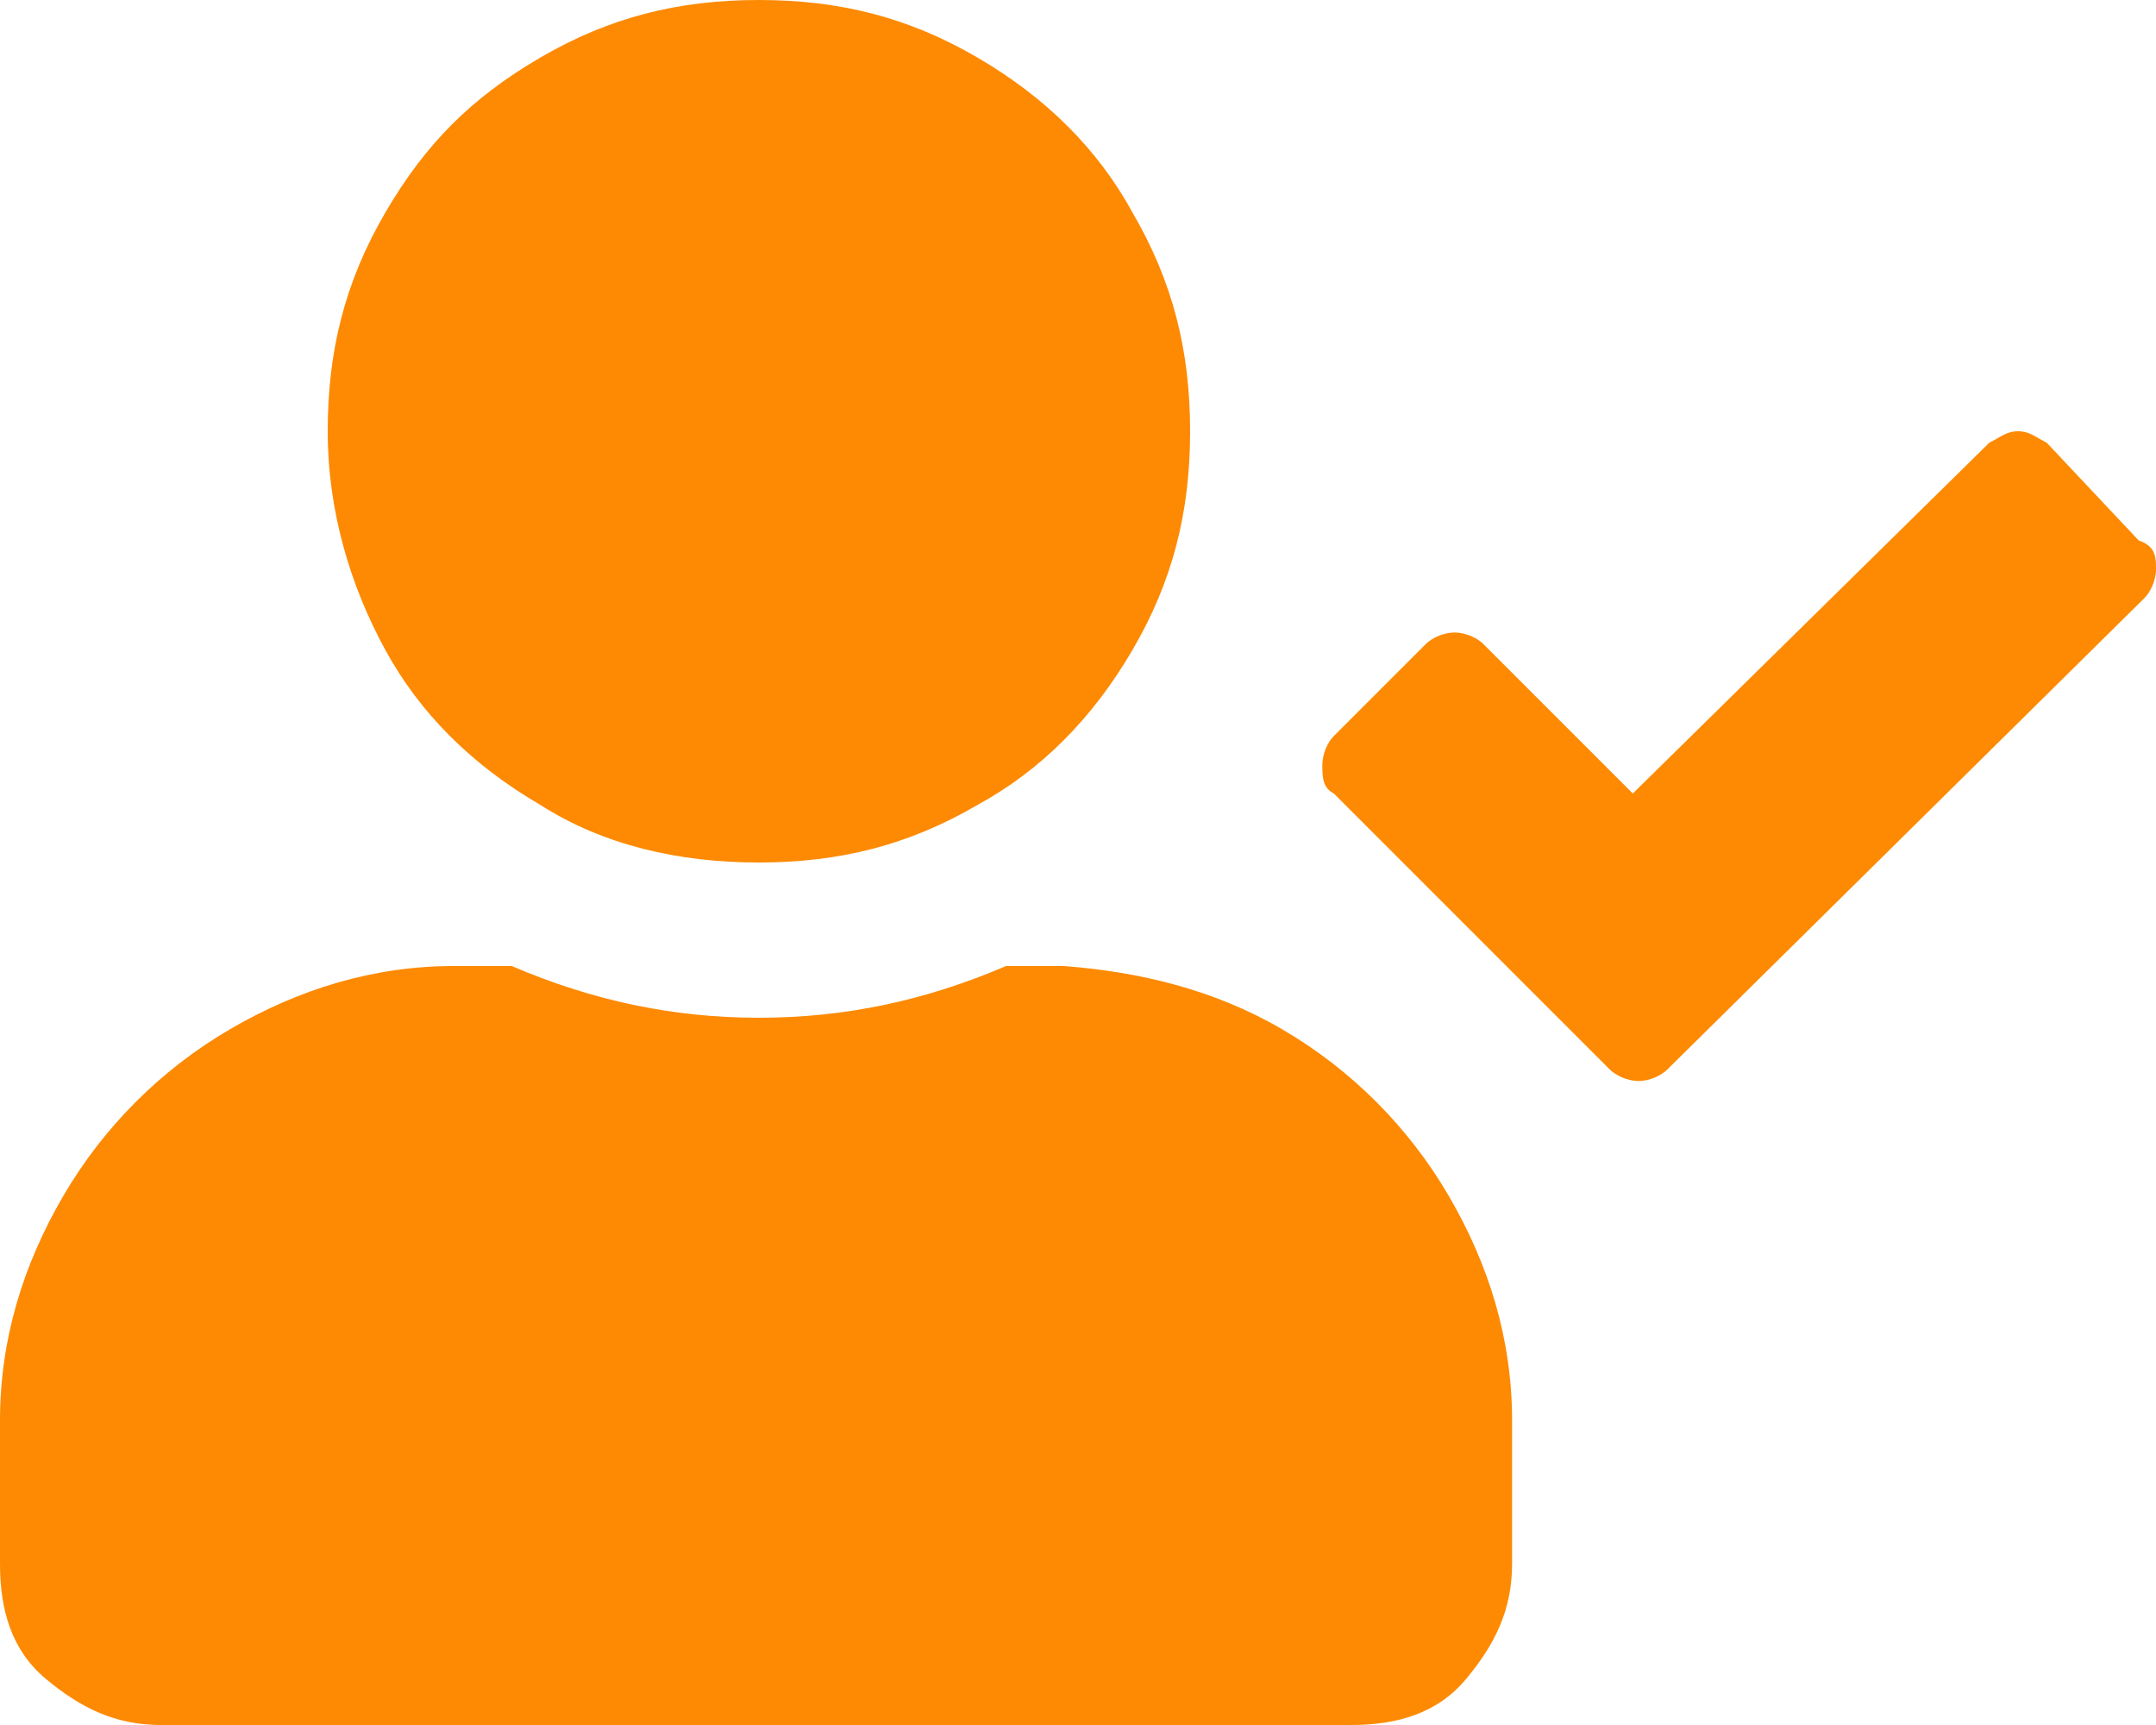
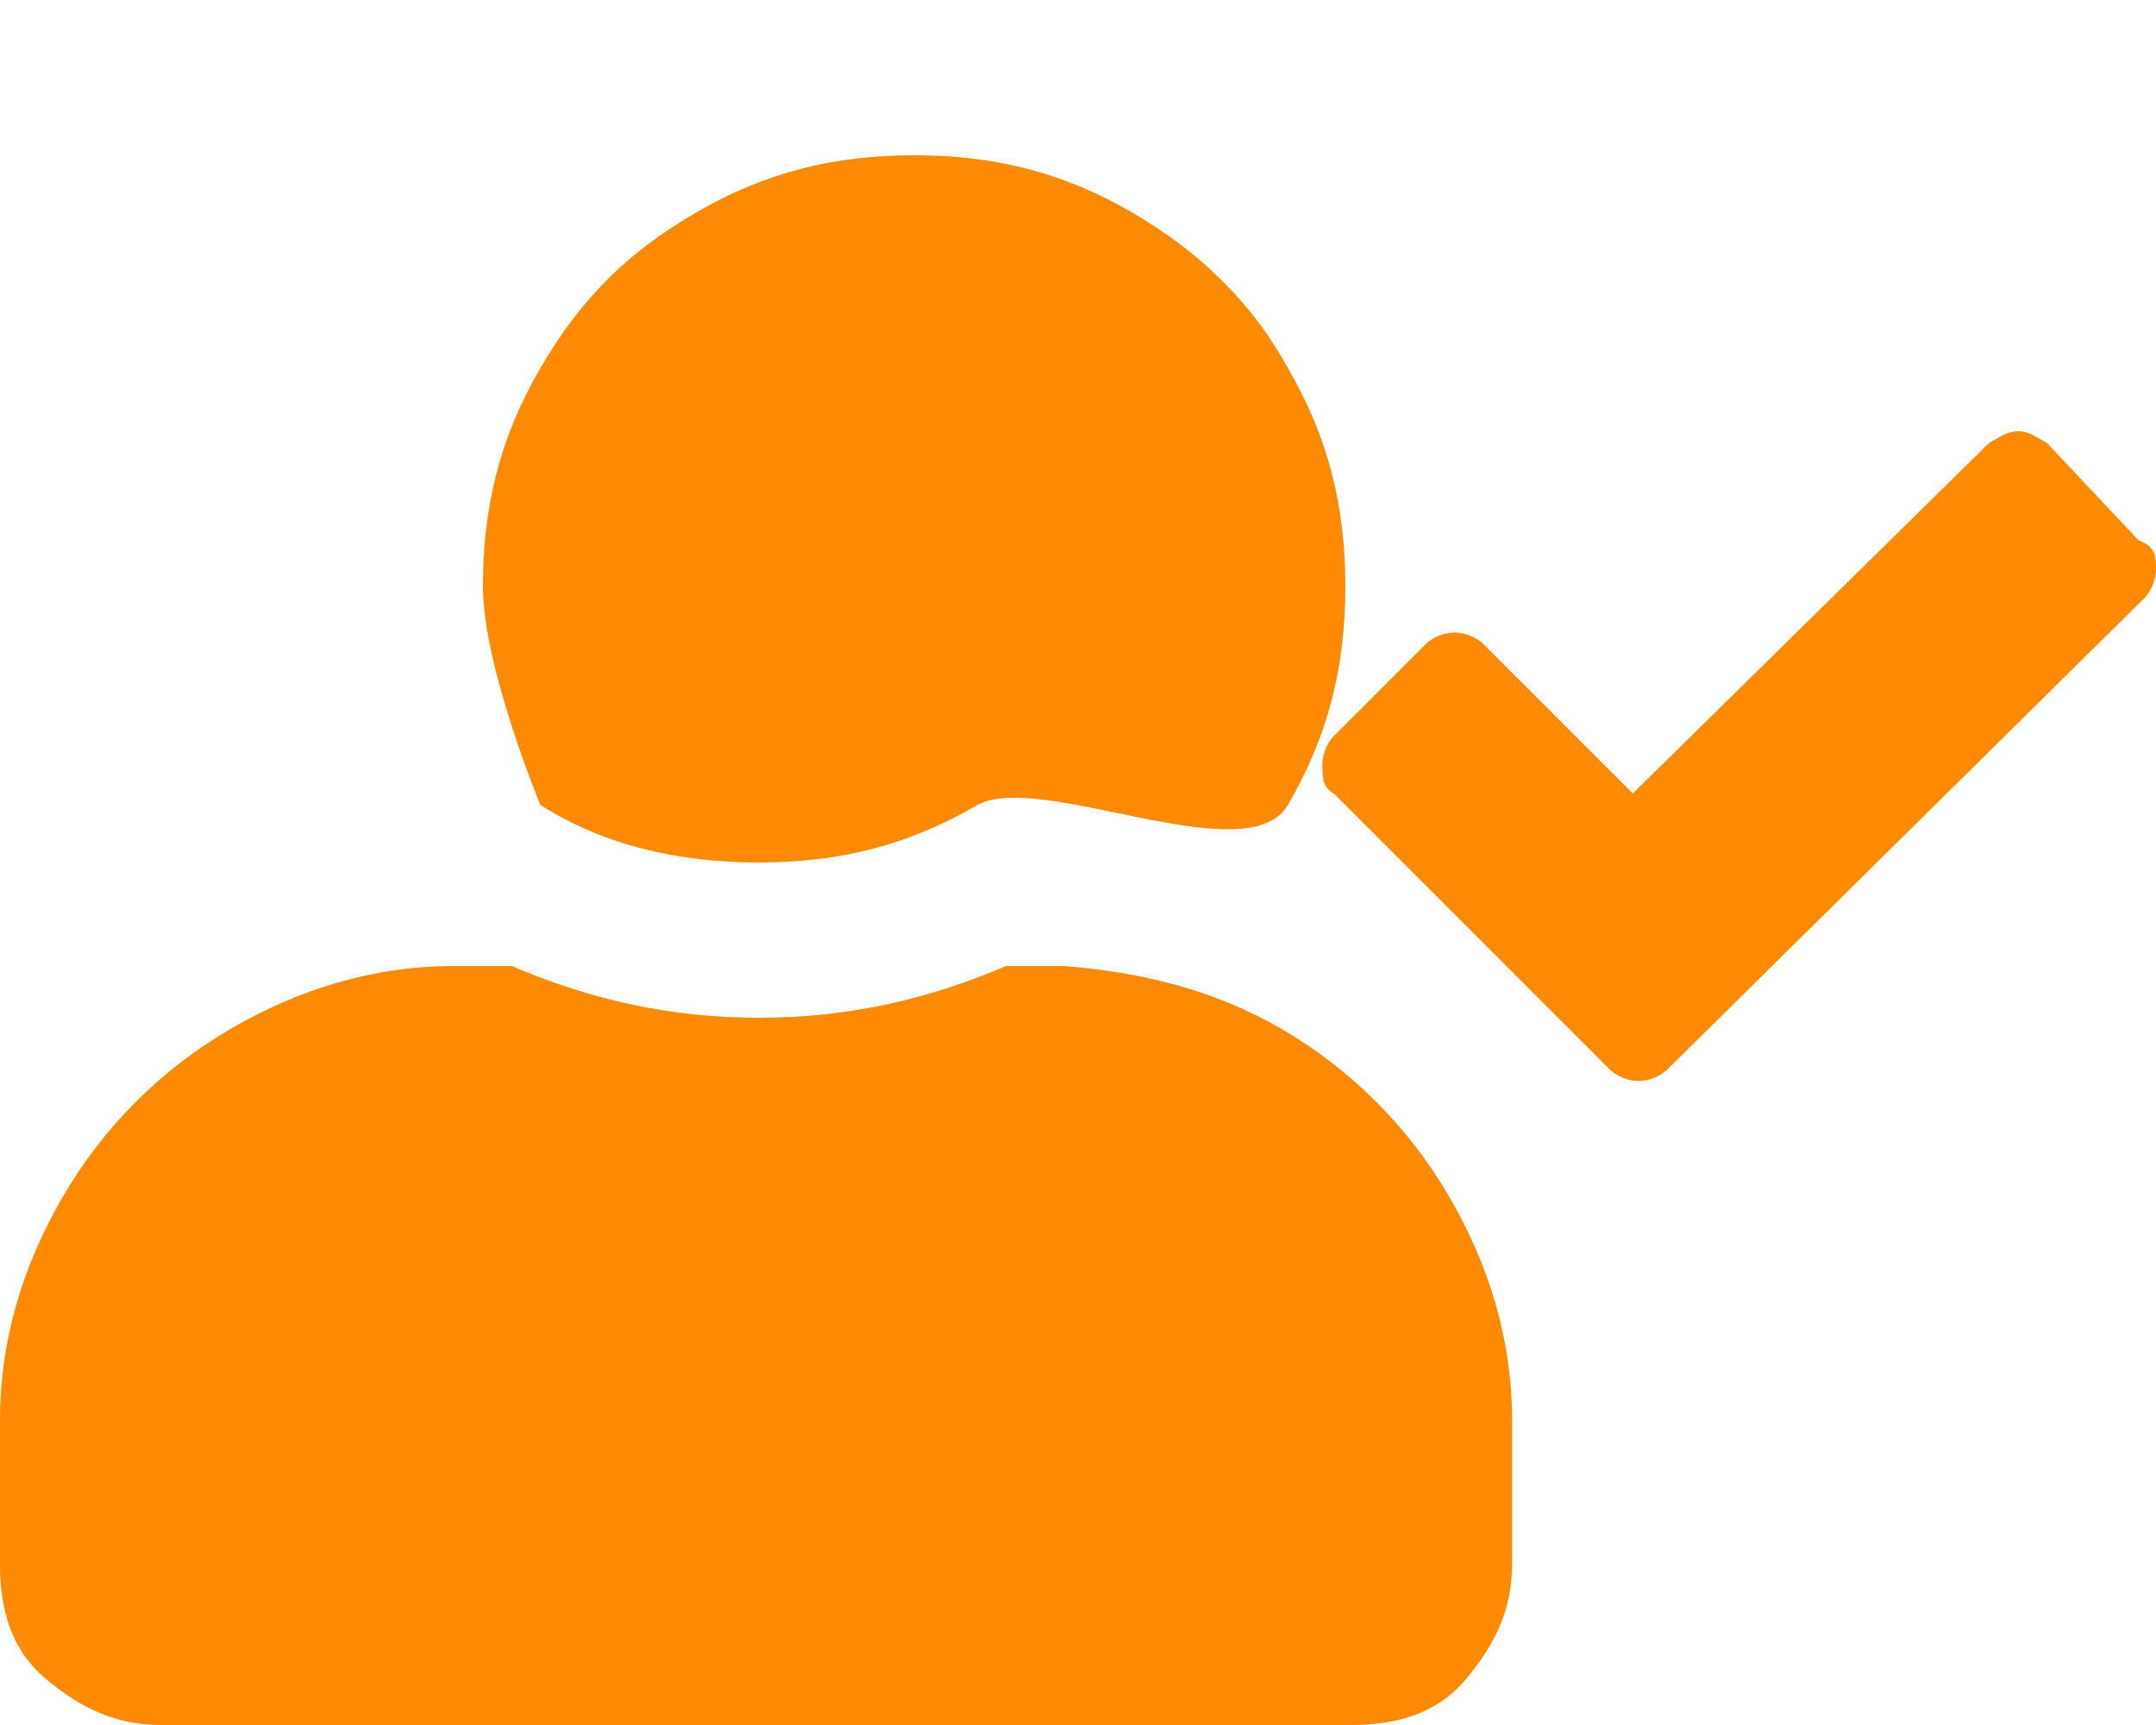
<svg xmlns="http://www.w3.org/2000/svg" version="1.1" id="Ebene_1" x="0px" y="0px" viewBox="0 0 37.5 30" style="enable-background:new 0 0 37.5 30;" xml:space="preserve">
  <style type="text/css">
	.st0{fill:#FD8A02;}
</style>
  <g>
-     <path class="st0" d="M22.3,17.9c1.2,0.7,2.2,1.7,2.9,2.9c0.7,1.2,1.1,2.5,1.1,3.9v2.5c0,0.8-0.3,1.4-0.8,2s-1.2,0.8-2,0.8H2.8   c-0.8,0-1.4-0.3-2-0.8S0,28,0,27.2v-2.5c0-1.4,0.4-2.7,1.1-3.9c0.7-1.2,1.7-2.2,2.9-2.9s2.5-1.1,3.9-1.1h1c1.4,0.6,2.8,0.9,4.3,0.9   s2.9-0.3,4.3-0.9h1C19.8,16.9,21.1,17.2,22.3,17.9z M9.4,14c-1.2-0.7-2.1-1.6-2.7-2.7s-1-2.4-1-3.8s0.3-2.6,1-3.8s1.5-2,2.7-2.7   s2.4-1,3.8-1s2.6,0.3,3.8,1s2.1,1.6,2.7,2.7c0.7,1.2,1,2.4,1,3.8s-0.3,2.6-1,3.8S18.1,13.4,17,14c-1.2,0.7-2.4,1-3.8,1   S10.5,14.7,9.4,14z M37.5,9.9c0,0.2-0.1,0.4-0.2,0.5L29,18.6c-0.1,0.1-0.3,0.2-0.5,0.2s-0.4-0.1-0.5-0.2l-4.8-4.8   C23,13.7,23,13.5,23,13.3s0.1-0.4,0.2-0.5l1.6-1.6c0.1-0.1,0.3-0.2,0.5-0.2s0.4,0.1,0.5,0.2l2.6,2.6l6.2-6.1   c0.2-0.1,0.3-0.2,0.5-0.2s0.3,0.1,0.5,0.2l1.6,1.7C37.5,9.5,37.5,9.7,37.5,9.9z" />
+     <path class="st0" d="M22.3,17.9c1.2,0.7,2.2,1.7,2.9,2.9c0.7,1.2,1.1,2.5,1.1,3.9v2.5c0,0.8-0.3,1.4-0.8,2s-1.2,0.8-2,0.8H2.8   c-0.8,0-1.4-0.3-2-0.8S0,28,0,27.2v-2.5c0-1.4,0.4-2.7,1.1-3.9c0.7-1.2,1.7-2.2,2.9-2.9s2.5-1.1,3.9-1.1h1c1.4,0.6,2.8,0.9,4.3,0.9   s2.9-0.3,4.3-0.9h1C19.8,16.9,21.1,17.2,22.3,17.9z M9.4,14s-1-2.4-1-3.8s0.3-2.6,1-3.8s1.5-2,2.7-2.7   s2.4-1,3.8-1s2.6,0.3,3.8,1s2.1,1.6,2.7,2.7c0.7,1.2,1,2.4,1,3.8s-0.3,2.6-1,3.8S18.1,13.4,17,14c-1.2,0.7-2.4,1-3.8,1   S10.5,14.7,9.4,14z M37.5,9.9c0,0.2-0.1,0.4-0.2,0.5L29,18.6c-0.1,0.1-0.3,0.2-0.5,0.2s-0.4-0.1-0.5-0.2l-4.8-4.8   C23,13.7,23,13.5,23,13.3s0.1-0.4,0.2-0.5l1.6-1.6c0.1-0.1,0.3-0.2,0.5-0.2s0.4,0.1,0.5,0.2l2.6,2.6l6.2-6.1   c0.2-0.1,0.3-0.2,0.5-0.2s0.3,0.1,0.5,0.2l1.6,1.7C37.5,9.5,37.5,9.7,37.5,9.9z" />
  </g>
</svg>